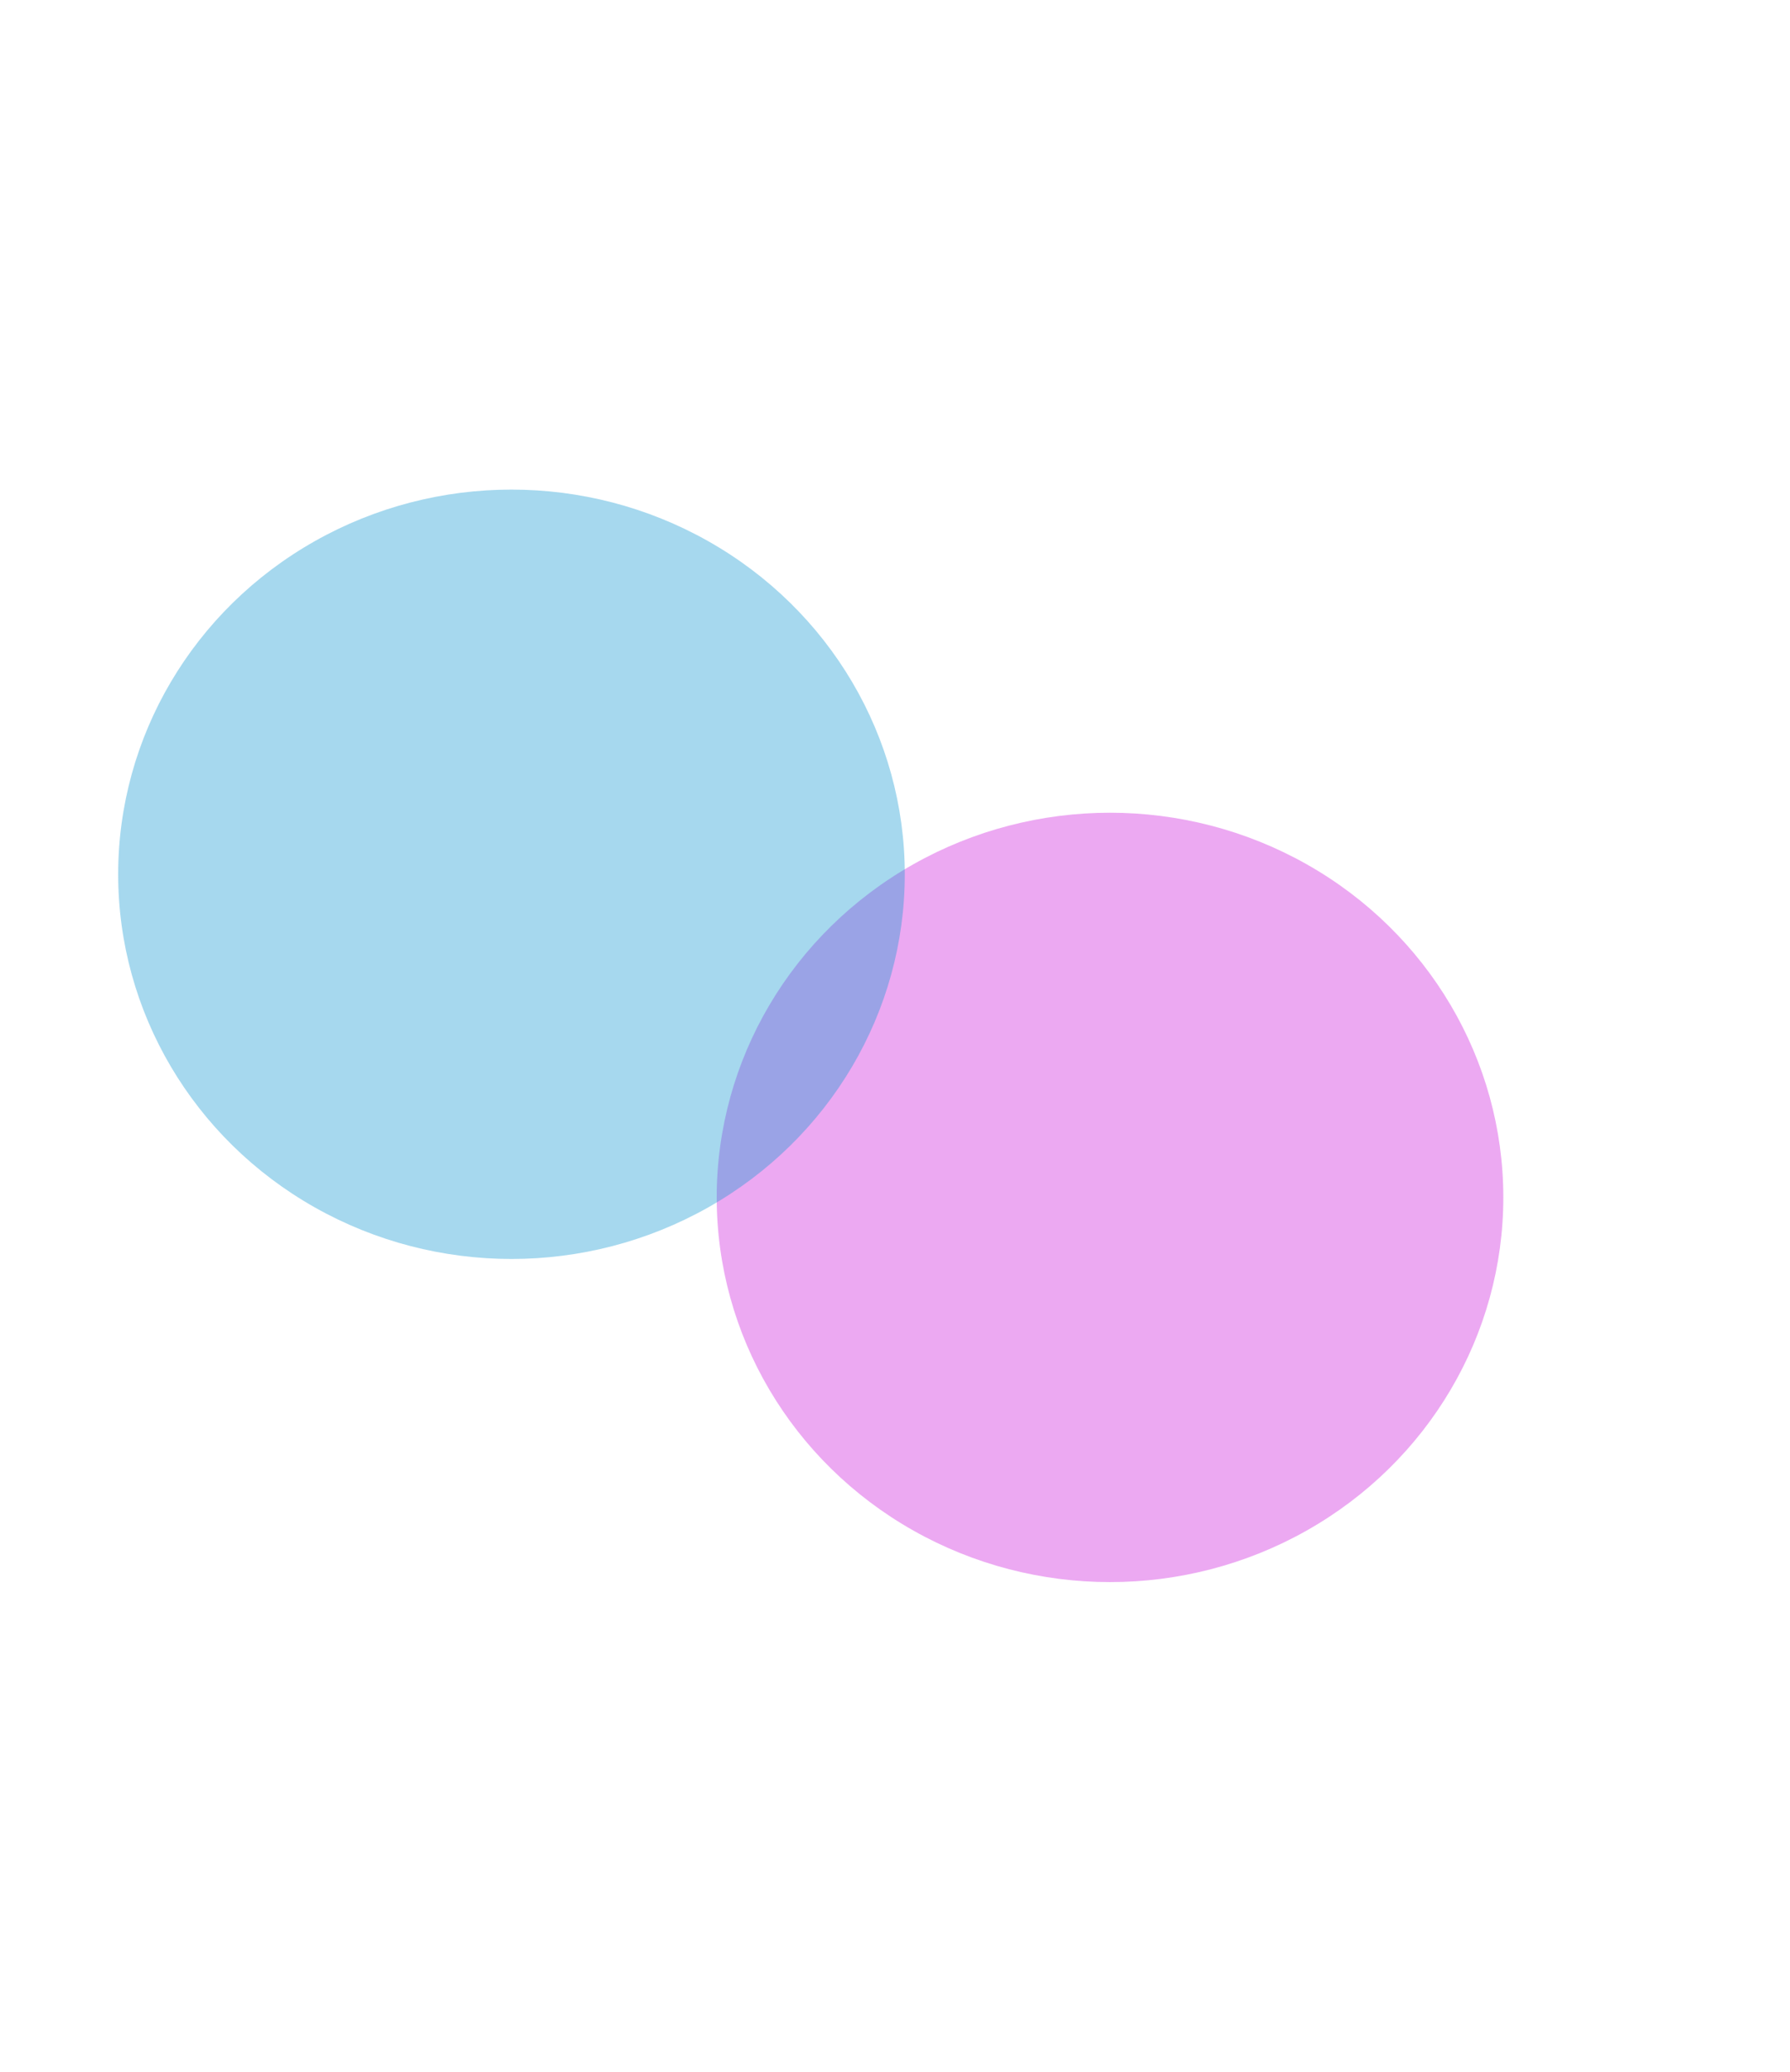
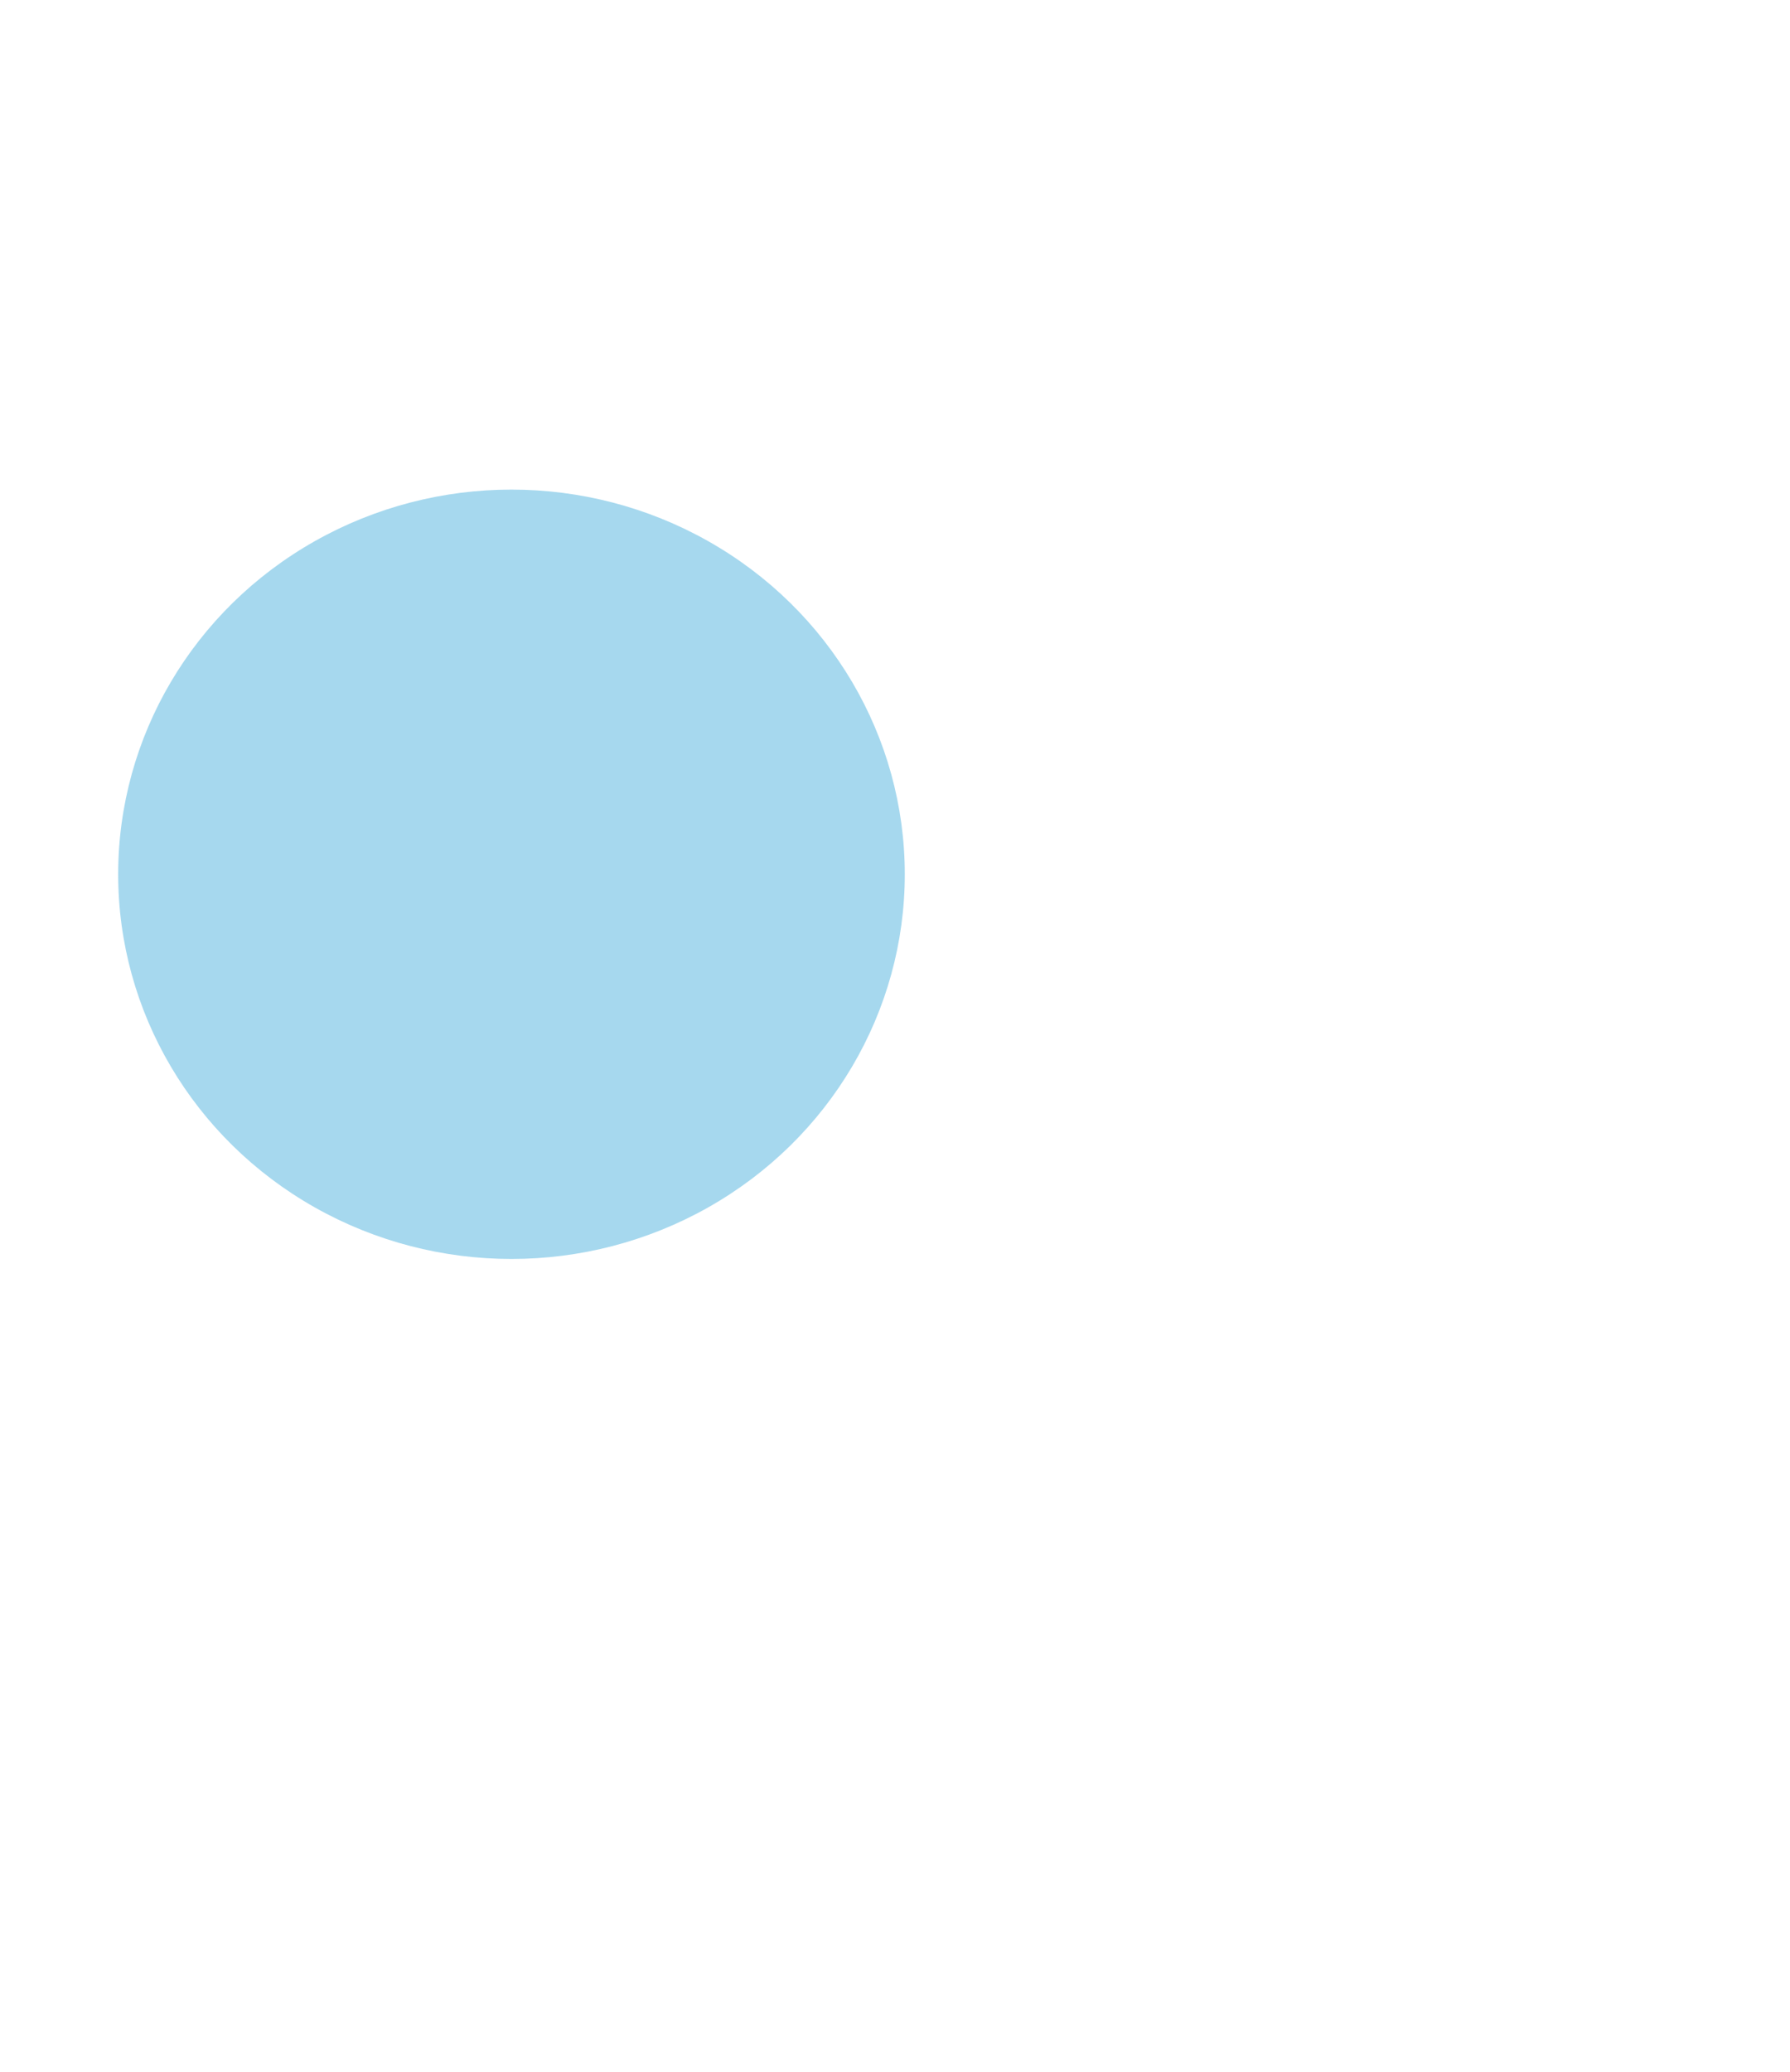
<svg xmlns="http://www.w3.org/2000/svg" width="2560" height="2962" viewBox="0 0 2560 2962" fill="none">
  <g style="mix-blend-mode:lighten" filter="url(#filter0_f_1197_102)">
-     <ellipse cx="1587.5" cy="1712" rx="562.5" ry="550" fill="#D12AE0" fill-opacity="0.4" />
-   </g>
+     </g>
  <g style="mix-blend-mode:lighten" filter="url(#filter1_f_1197_102)">
    <ellipse cx="731.5" cy="1250" rx="562.5" ry="550" fill="#169AD2" fill-opacity="0.38" />
  </g>
  <defs>
    <filter id="filter0_f_1197_102" x="325" y="462" width="2525" height="2500" filterUnits="userSpaceOnUse" color-interpolation-filters="sRGB">
      <feGaussianBlur stdDeviation="350" />
    </filter>
    <filter id="filter1_f_1197_102" x="-531" y="0" width="2525" height="2500" filterUnits="userSpaceOnUse" color-interpolation-filters="sRGB">
      <feGaussianBlur stdDeviation="350" />
    </filter>
  </defs>
</svg>